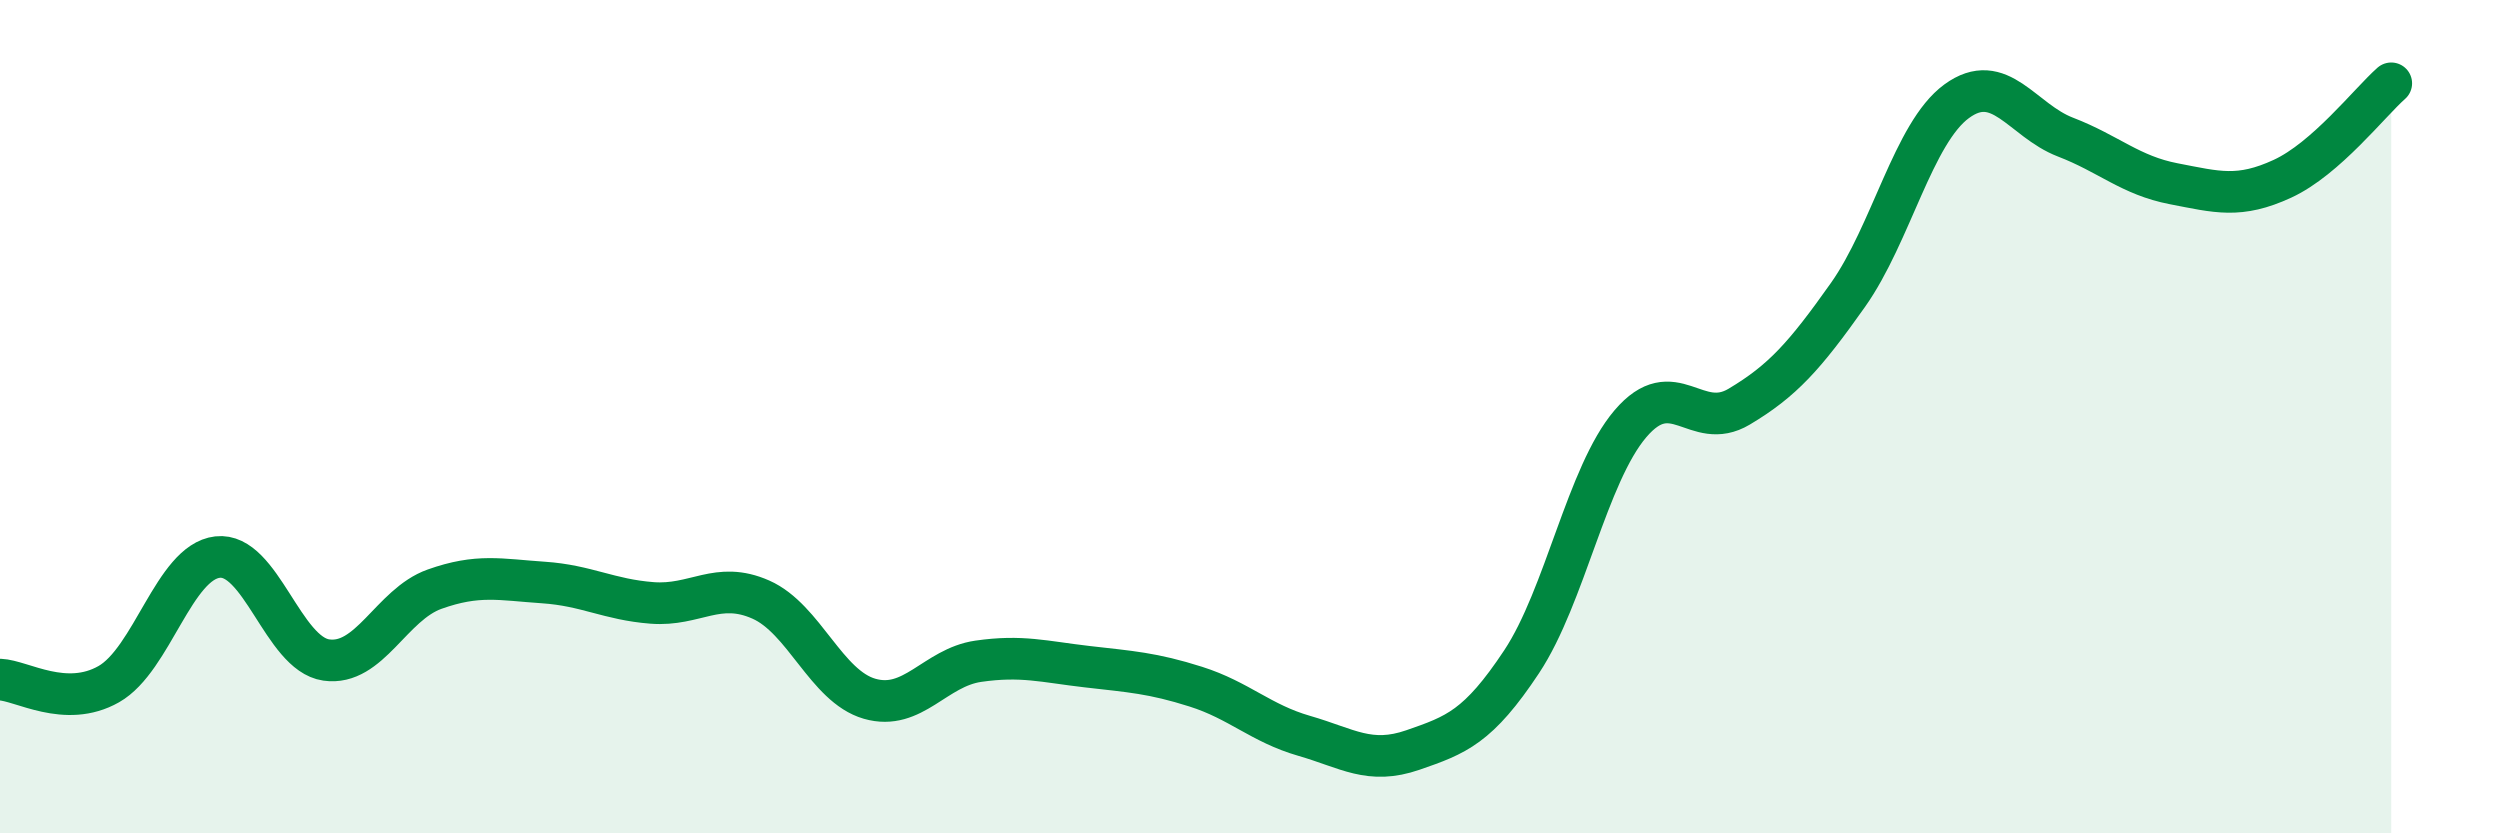
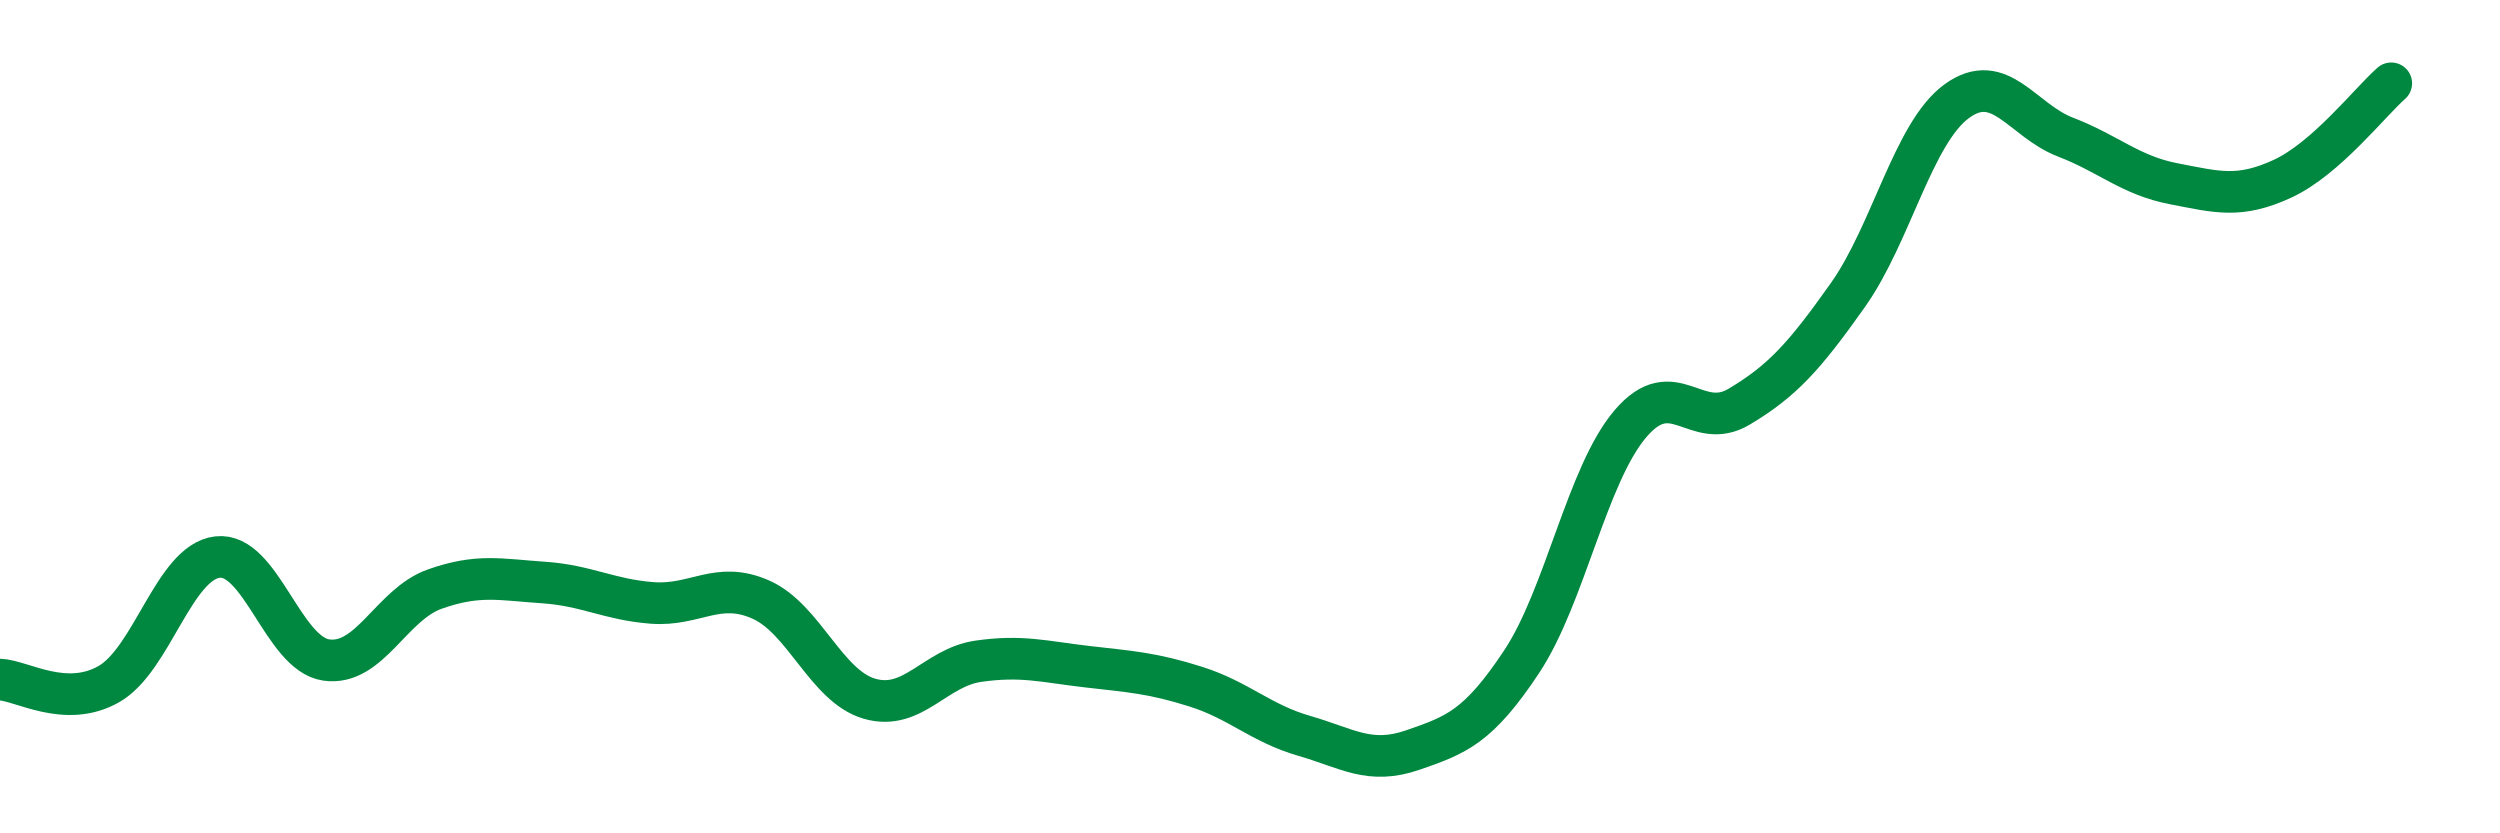
<svg xmlns="http://www.w3.org/2000/svg" width="60" height="20" viewBox="0 0 60 20">
-   <path d="M 0,16.31 C 0.52,16.33 1.57,17.01 2.61,16.42 C 3.65,15.83 4.18,13.49 5.22,13.37 C 6.26,13.25 6.79,15.69 7.83,15.84 C 8.87,15.99 9.39,14.51 10.43,14.14 C 11.47,13.77 12,13.91 13.04,13.98 C 14.08,14.05 14.61,14.39 15.65,14.47 C 16.69,14.55 17.22,13.93 18.26,14.39 C 19.3,14.85 19.83,16.47 20.87,16.77 C 21.91,17.07 22.44,16.02 23.48,15.87 C 24.52,15.72 25.05,15.88 26.09,16 C 27.13,16.12 27.66,16.15 28.7,16.48 C 29.74,16.81 30.26,17.36 31.3,17.66 C 32.34,17.96 32.87,18.36 33.91,18 C 34.95,17.64 35.48,17.45 36.52,15.88 C 37.56,14.31 38.09,11.39 39.13,10.17 C 40.17,8.95 40.7,10.38 41.74,9.76 C 42.78,9.14 43.31,8.55 44.35,7.08 C 45.39,5.61 45.92,3.19 46.96,2.43 C 48,1.67 48.53,2.89 49.57,3.29 C 50.61,3.69 51.13,4.21 52.17,4.41 C 53.21,4.61 53.74,4.77 54.78,4.29 C 55.82,3.81 56.87,2.46 57.39,2L57.39 20L0 20Z" fill="#008740" opacity="0.1" stroke-linecap="round" stroke-linejoin="round" />
  <path d="M 0,16.31 C 0.52,16.33 1.57,17.01 2.61,16.42 C 3.65,15.83 4.18,13.49 5.22,13.37 C 6.26,13.25 6.79,15.69 7.83,15.84 C 8.87,15.99 9.39,14.51 10.43,14.14 C 11.47,13.77 12,13.91 13.04,13.98 C 14.08,14.05 14.61,14.39 15.65,14.47 C 16.69,14.55 17.22,13.93 18.26,14.39 C 19.3,14.85 19.83,16.47 20.87,16.77 C 21.91,17.07 22.44,16.02 23.48,15.87 C 24.52,15.72 25.05,15.88 26.09,16 C 27.13,16.12 27.66,16.15 28.7,16.48 C 29.74,16.81 30.26,17.36 31.3,17.66 C 32.34,17.96 32.87,18.36 33.91,18 C 34.95,17.64 35.48,17.45 36.52,15.88 C 37.56,14.31 38.09,11.39 39.13,10.17 C 40.17,8.95 40.7,10.38 41.74,9.76 C 42.78,9.14 43.31,8.55 44.35,7.08 C 45.39,5.61 45.92,3.19 46.96,2.43 C 48,1.67 48.53,2.89 49.57,3.29 C 50.61,3.69 51.13,4.21 52.17,4.41 C 53.21,4.61 53.74,4.77 54.78,4.29 C 55.82,3.81 56.87,2.46 57.39,2" stroke="#008740" stroke-width="1" fill="none" stroke-linecap="round" stroke-linejoin="round" />
</svg>